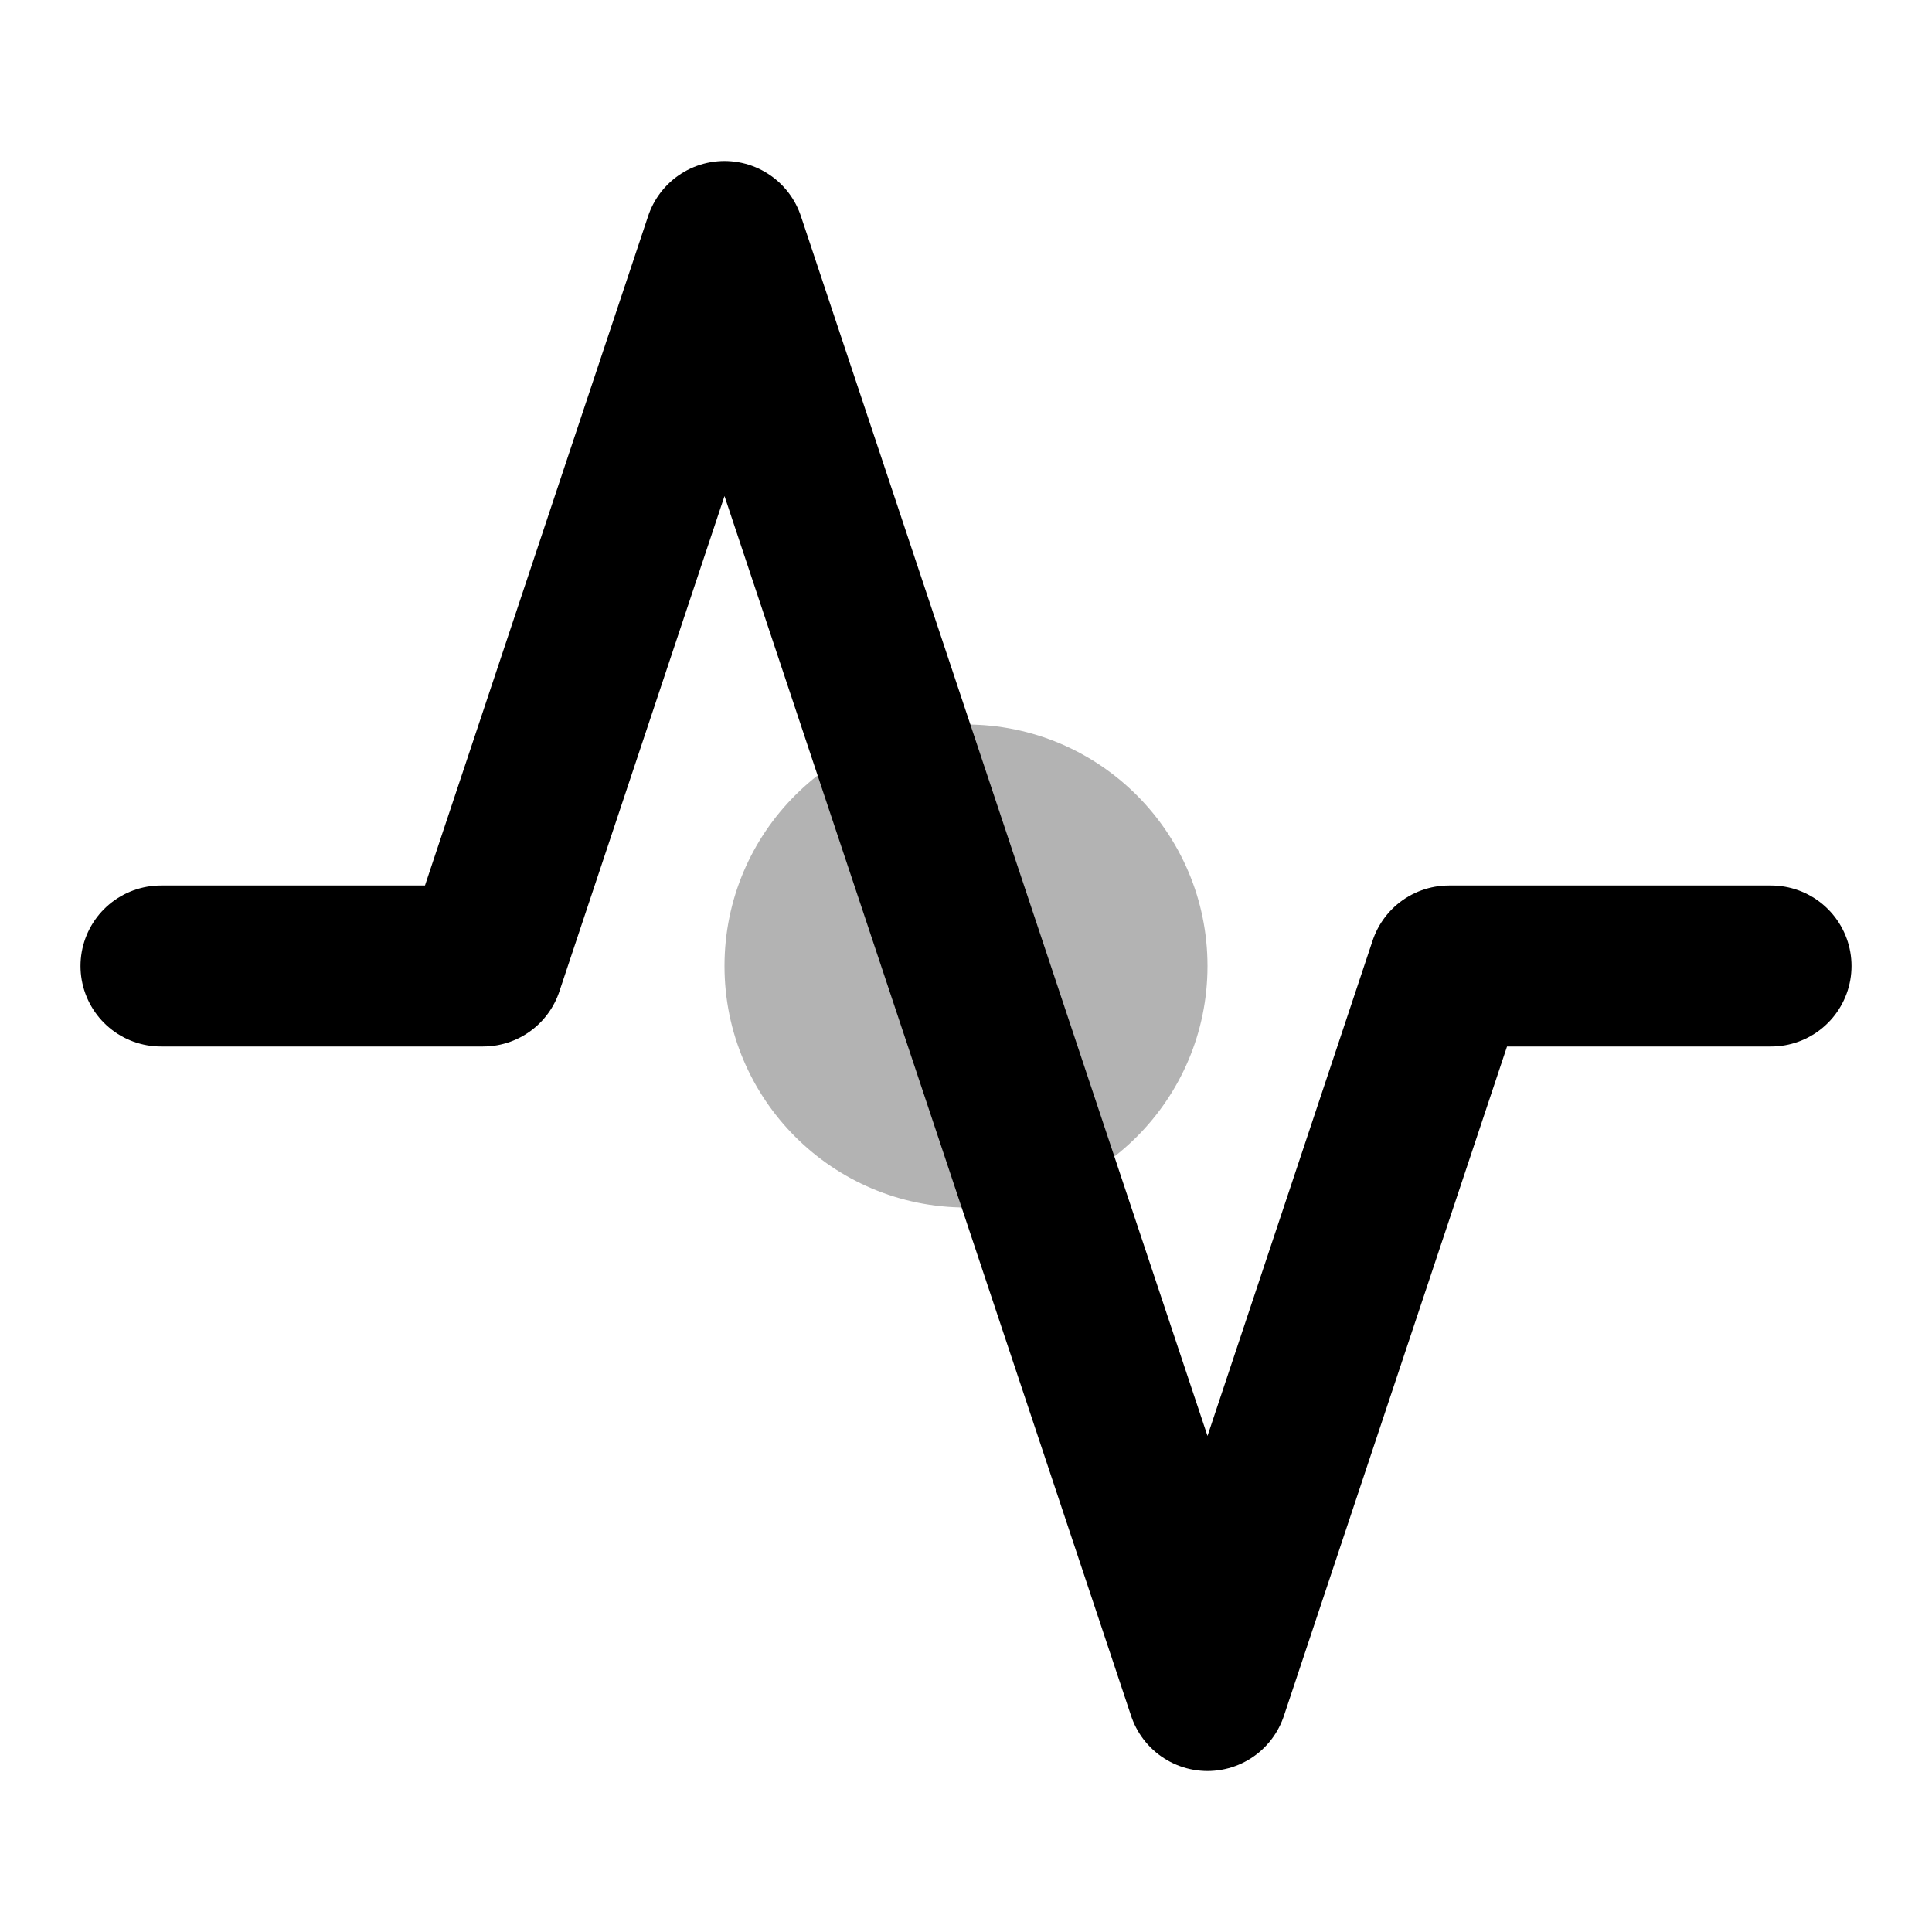
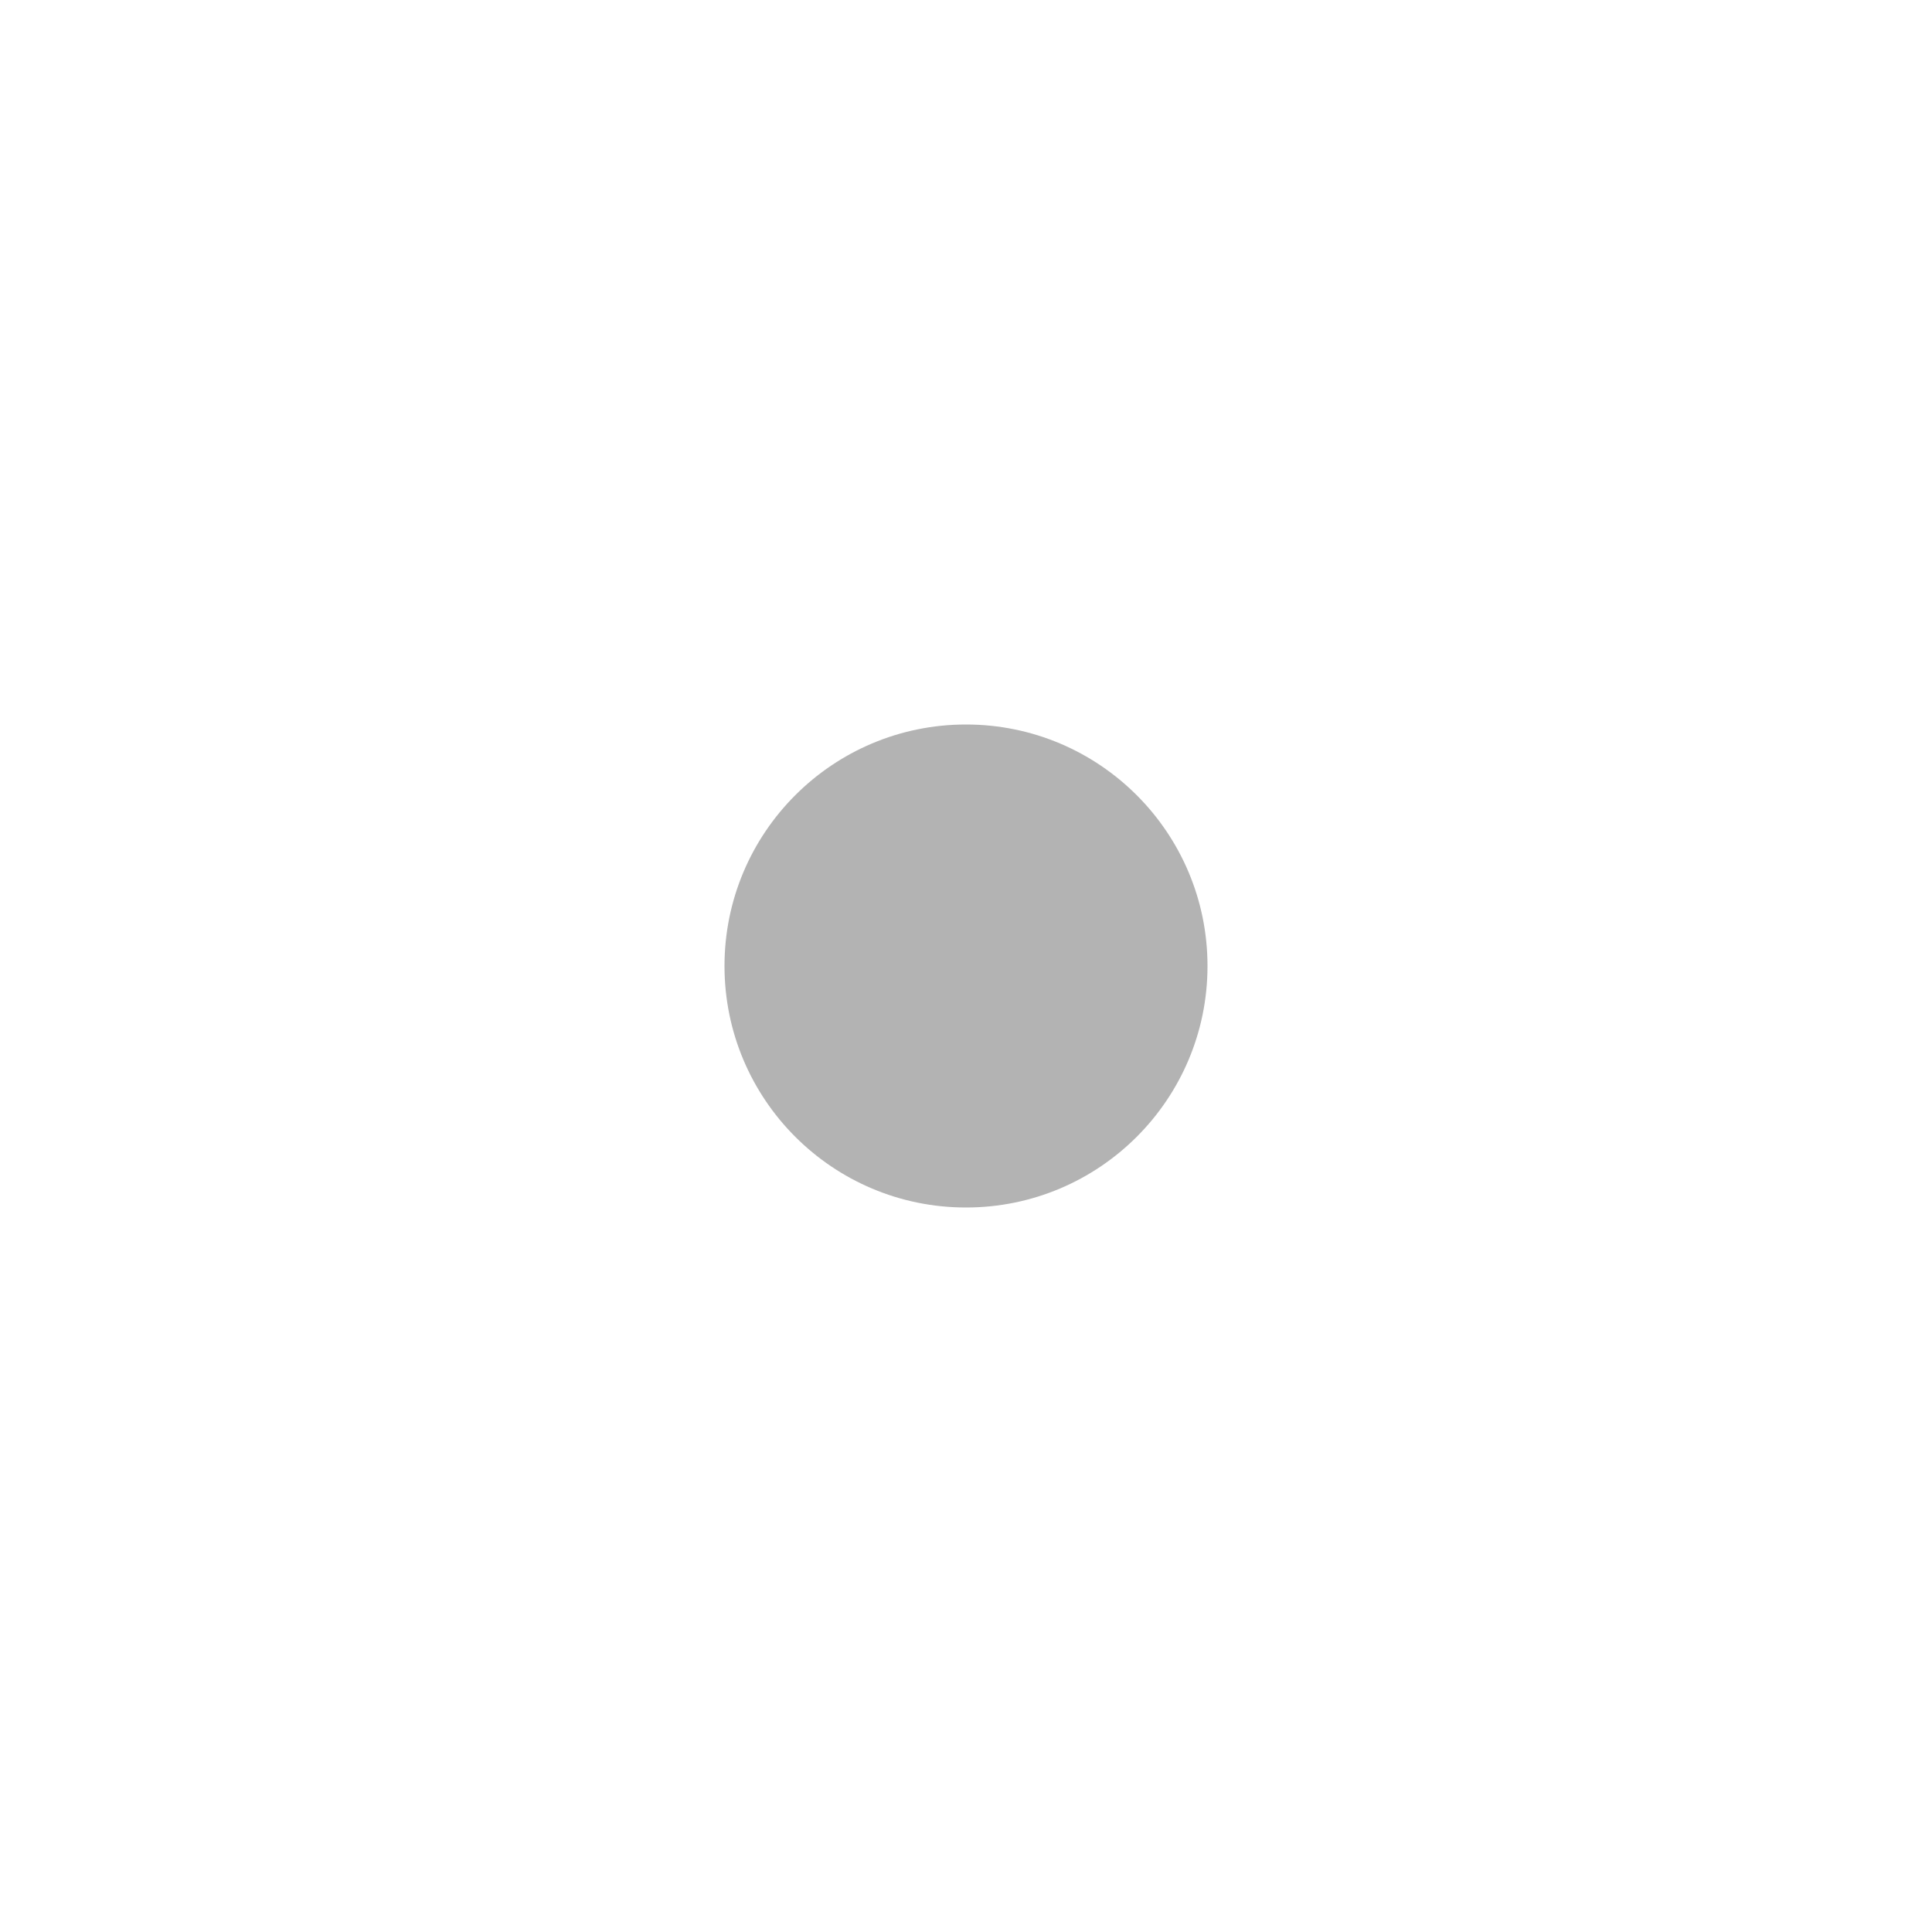
<svg xmlns="http://www.w3.org/2000/svg" width="24" height="24" viewBox="0 0 24 24" fill="none">
-   <path d="M22 12H18L15 21L9 3L6 12H2" stroke="currentColor" stroke-width="2" stroke-linecap="round" stroke-linejoin="round" />
  <circle cx="12" cy="12" r="3" fill="currentColor" opacity="0.3" />
</svg>